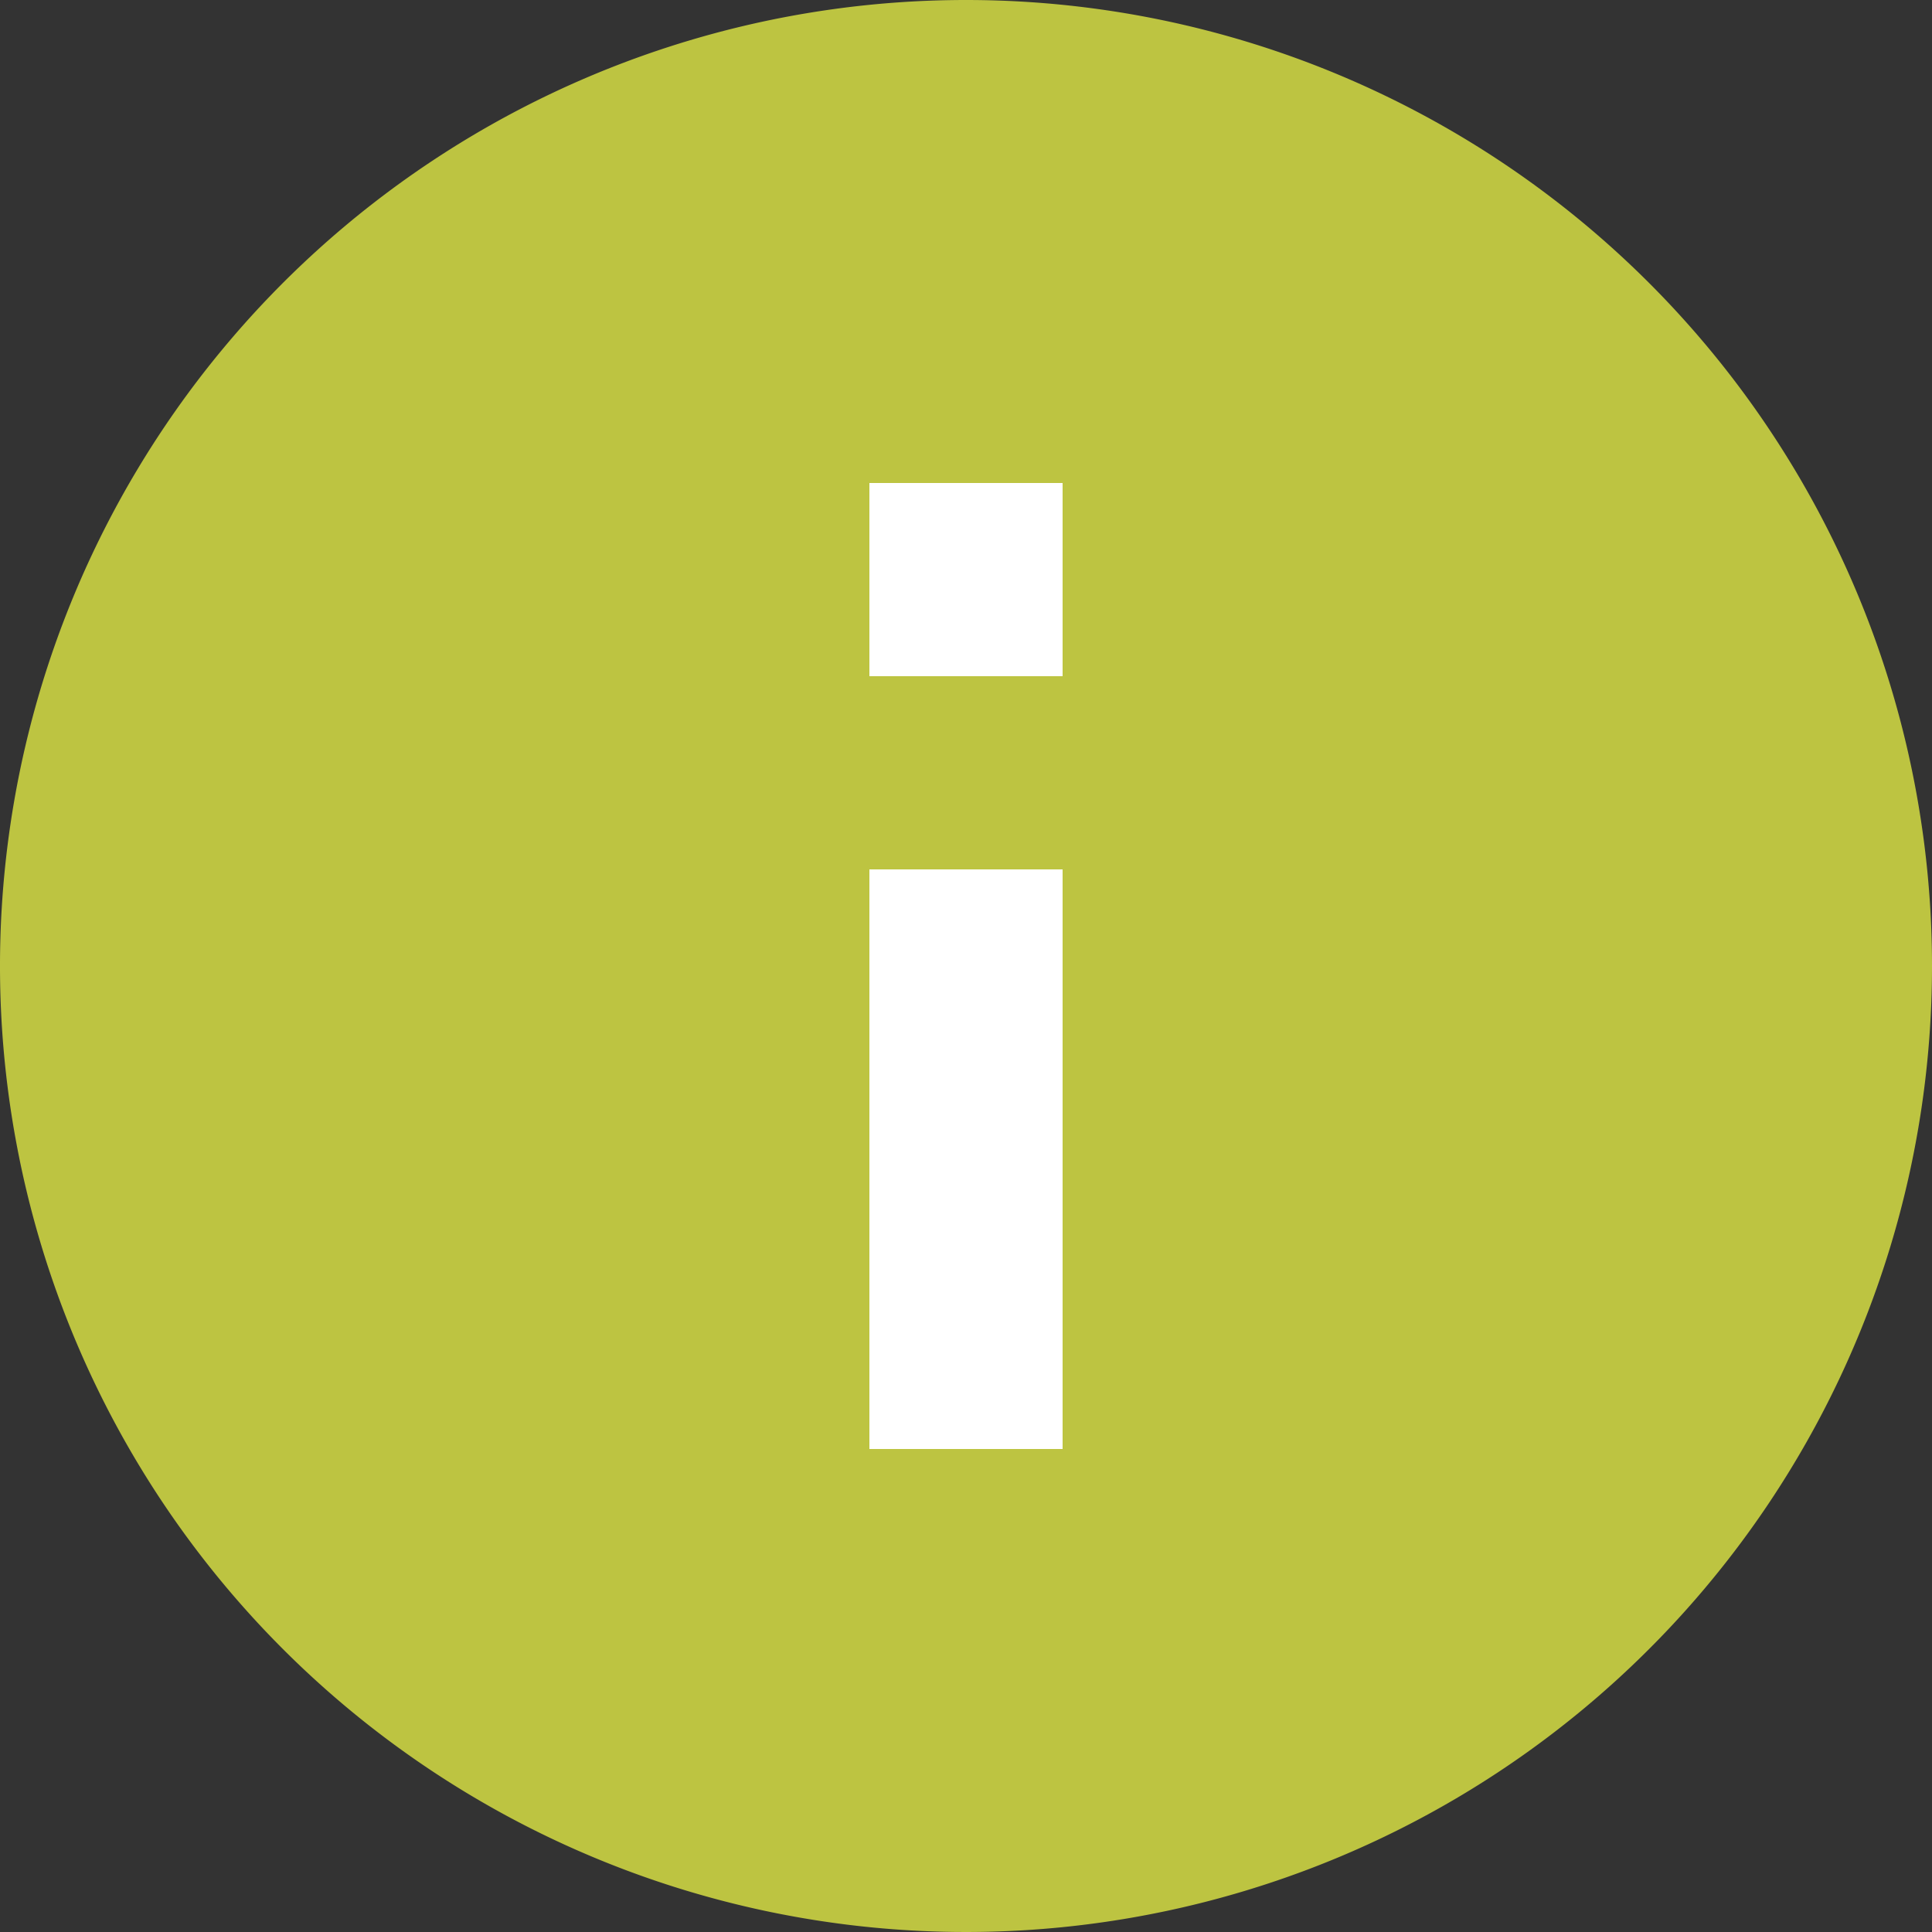
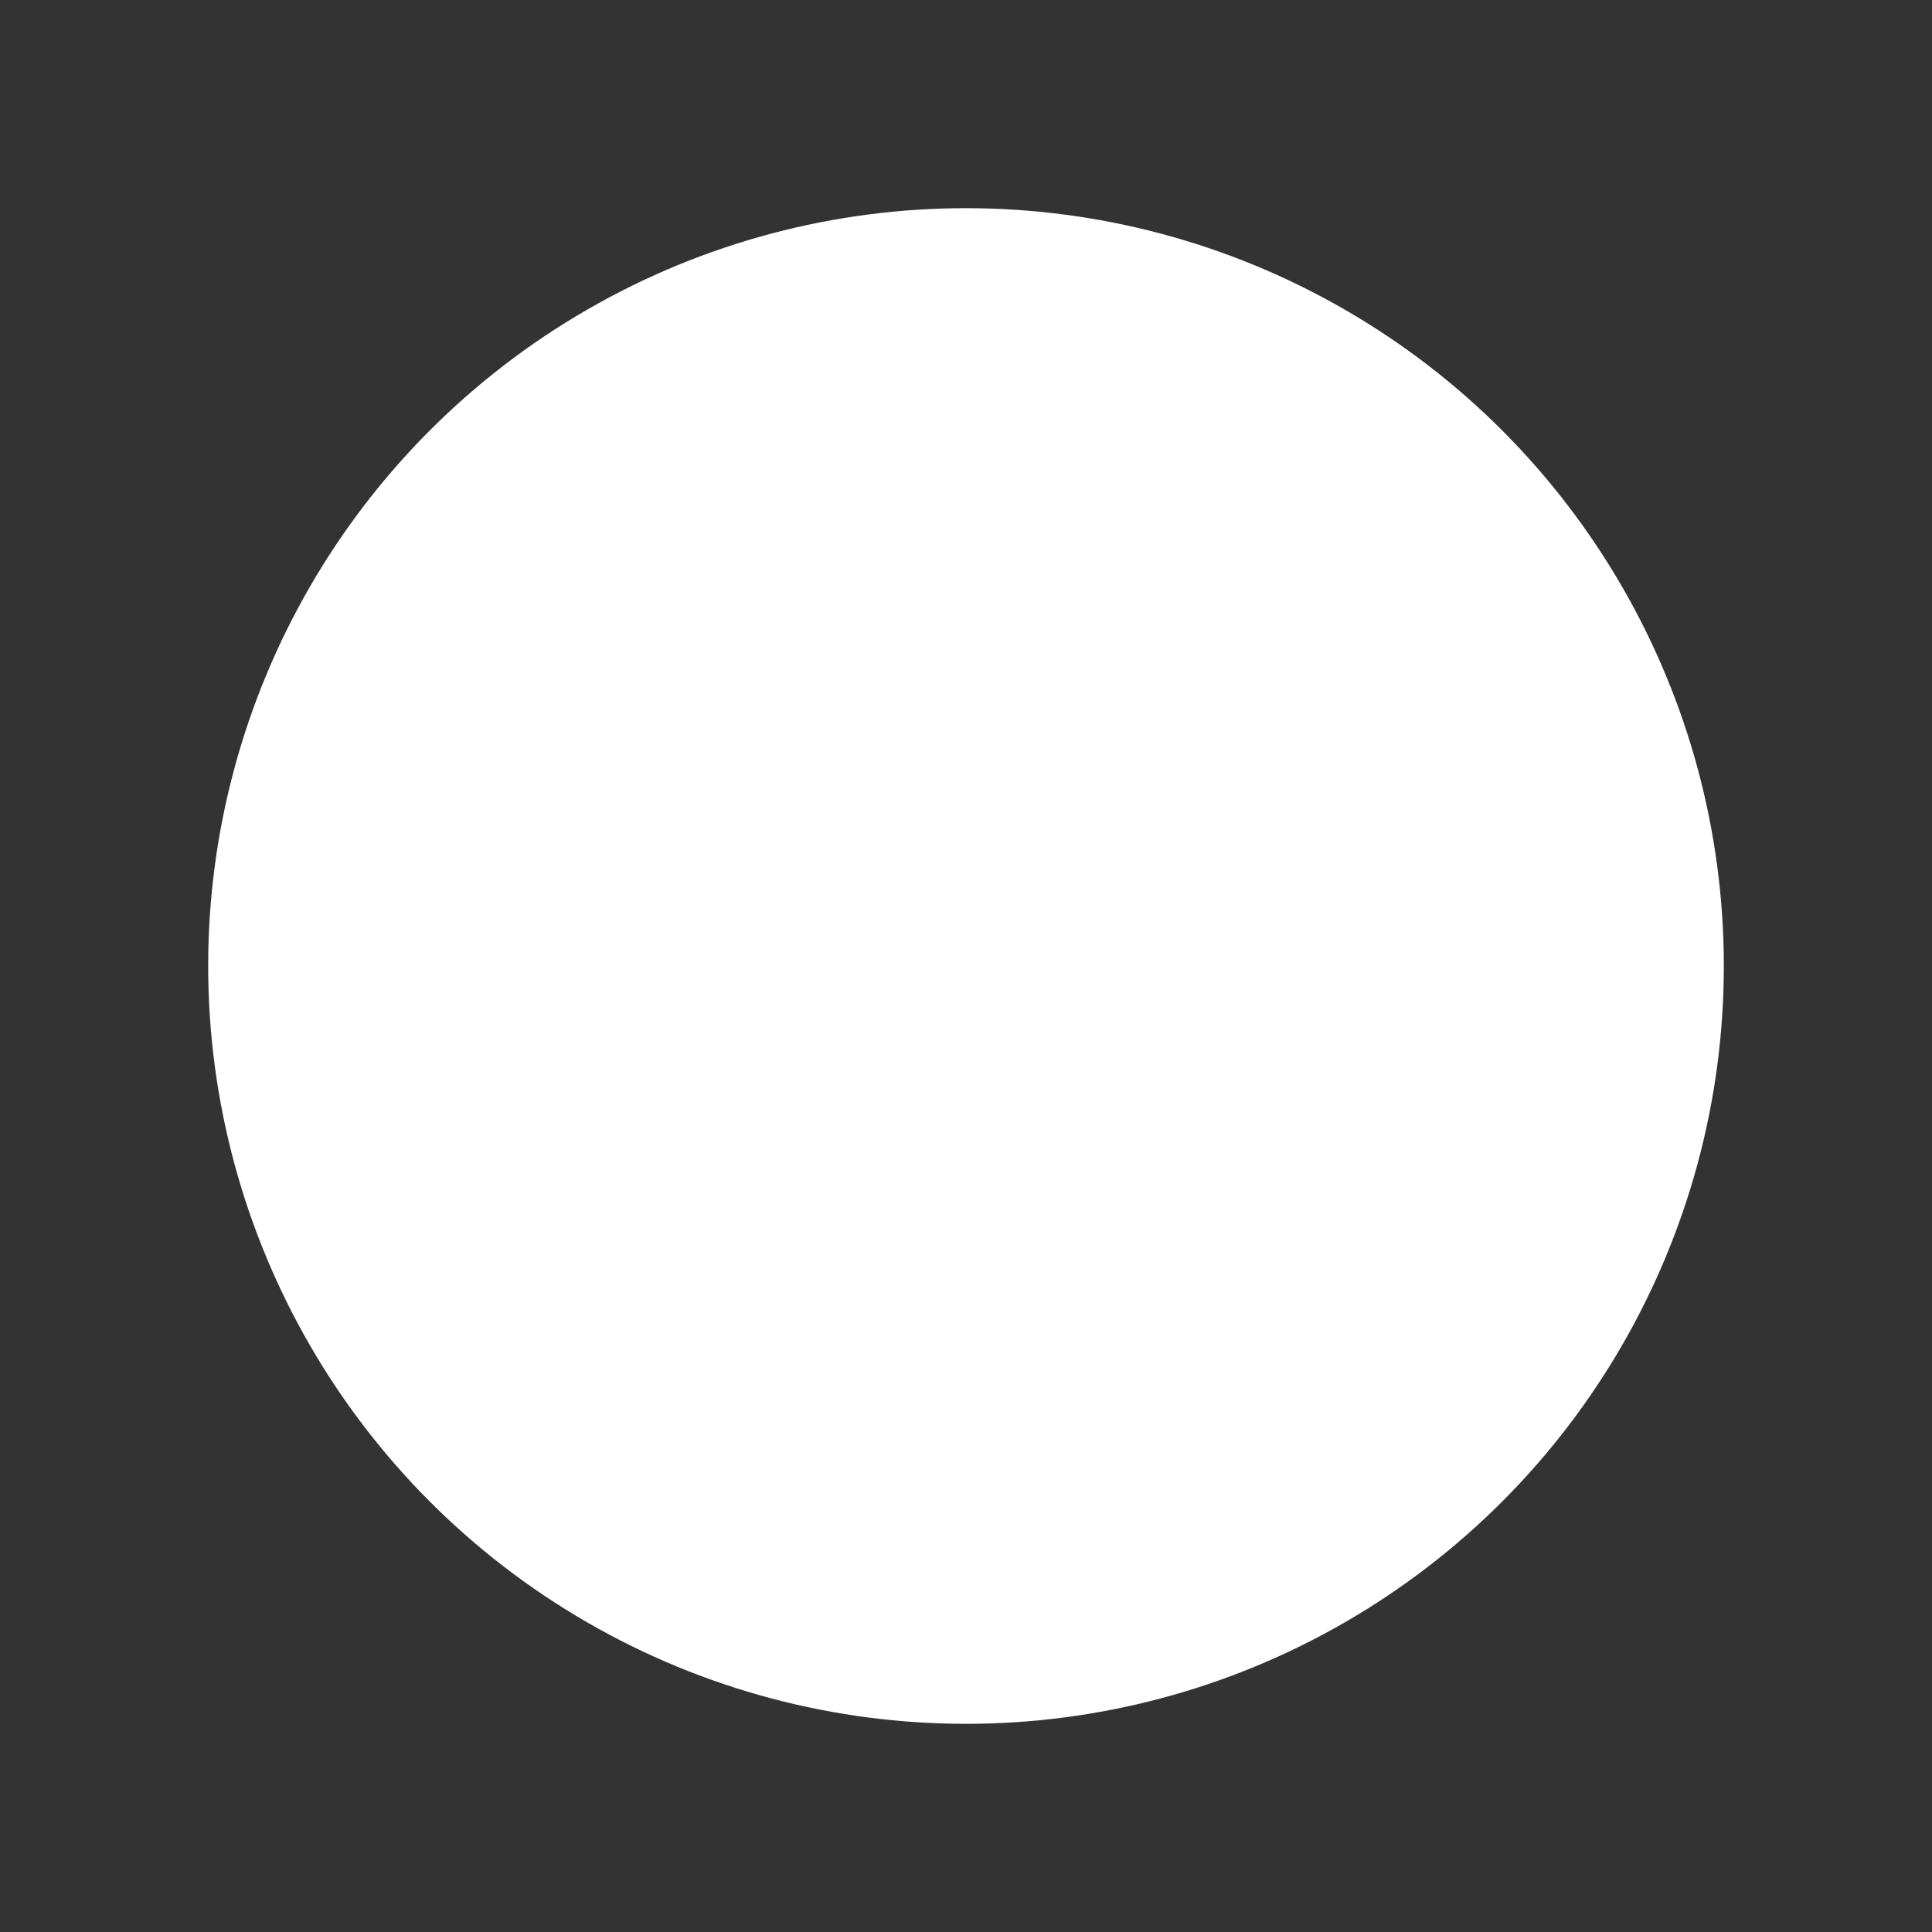
<svg xmlns="http://www.w3.org/2000/svg" id="Ebene_1" data-name="Ebene 1" viewBox="0 0 40 40">
  <rect x="0" y="0" width="40" height="40" fill="#333333" stroke="none" />
  <defs>
    <style>.cls-1{fill:#fff;}.cls-2{fill:#bdc441;}</style>
  </defs>
  <title>ico-lagekarte-info-green</title>
  <circle class="cls-1" cx="20" cy="20" r="15.69" />
-   <path class="cls-2" d="M20,0A20,20,0,1,0,40,20,20,20,0,0,0,20,0Zm2,30H18V18h4Zm0-16H18V10h4Z" />
</svg>